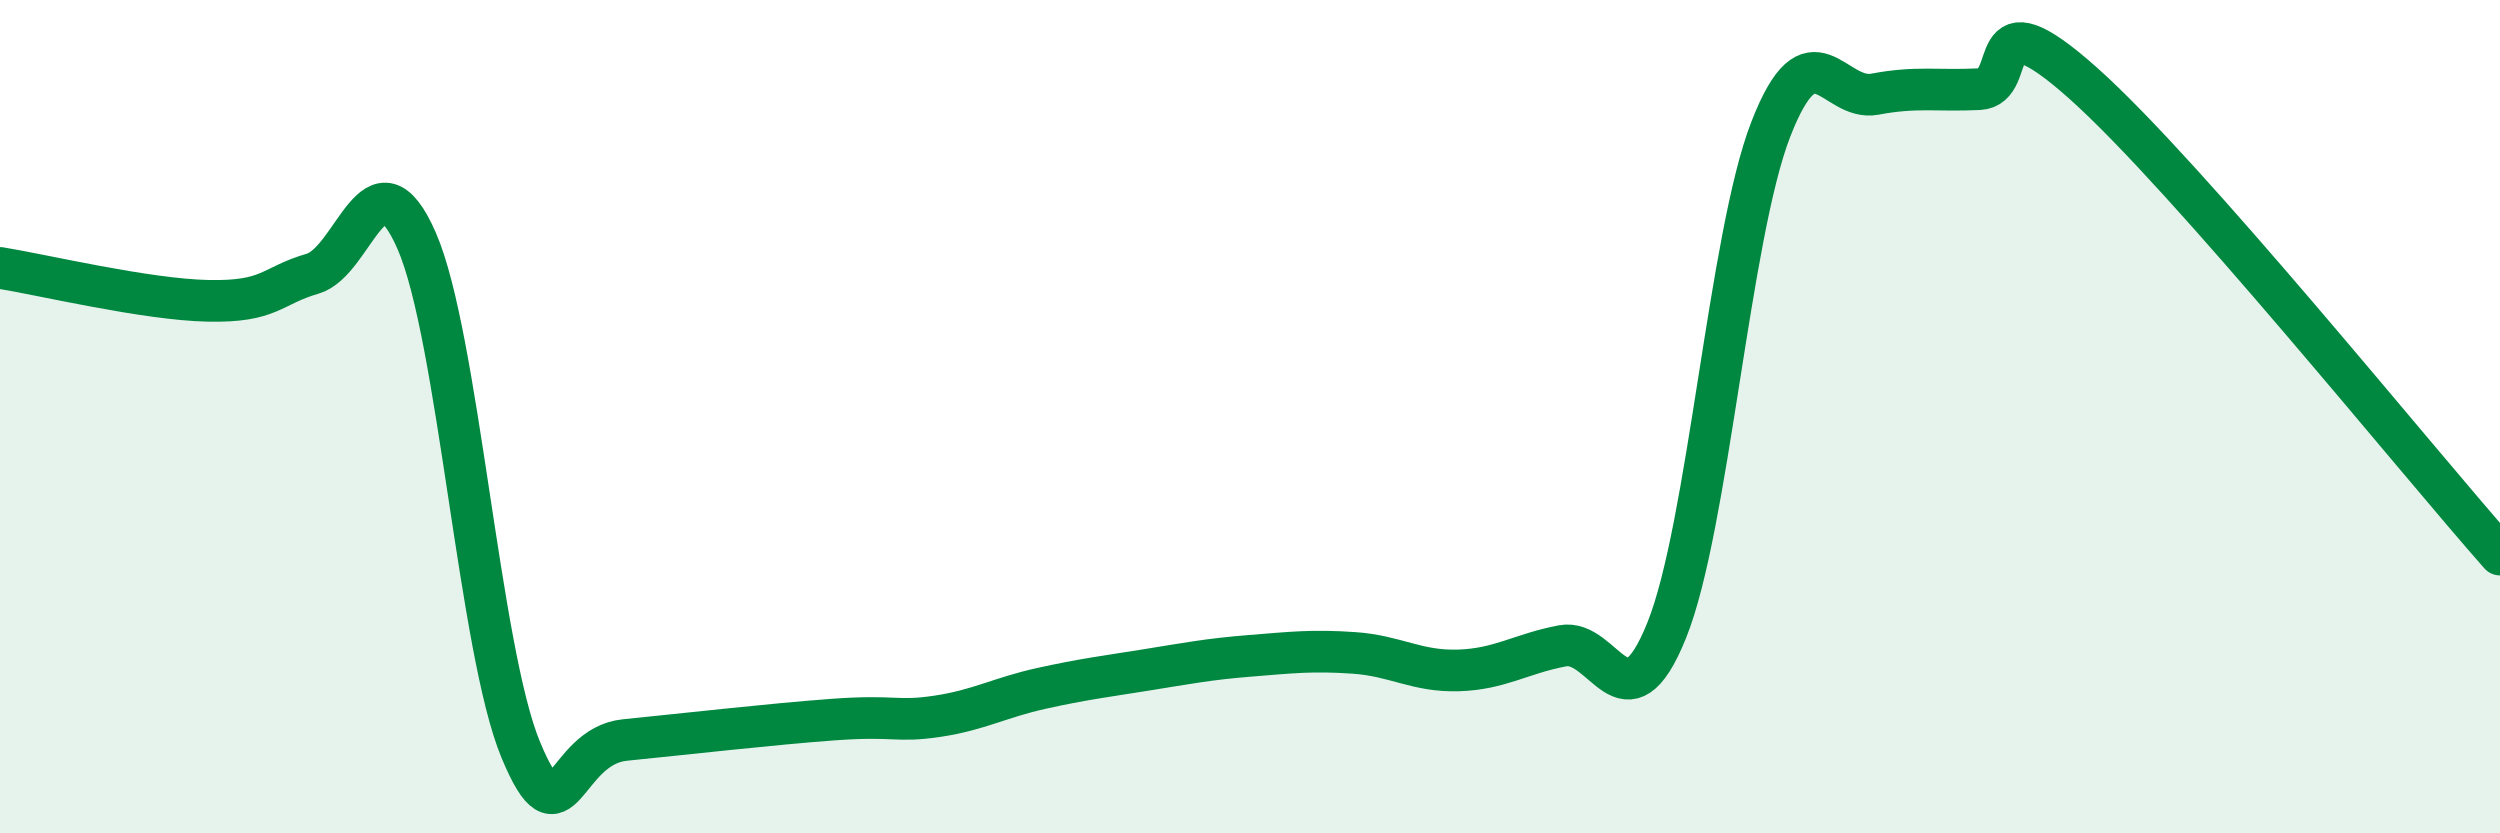
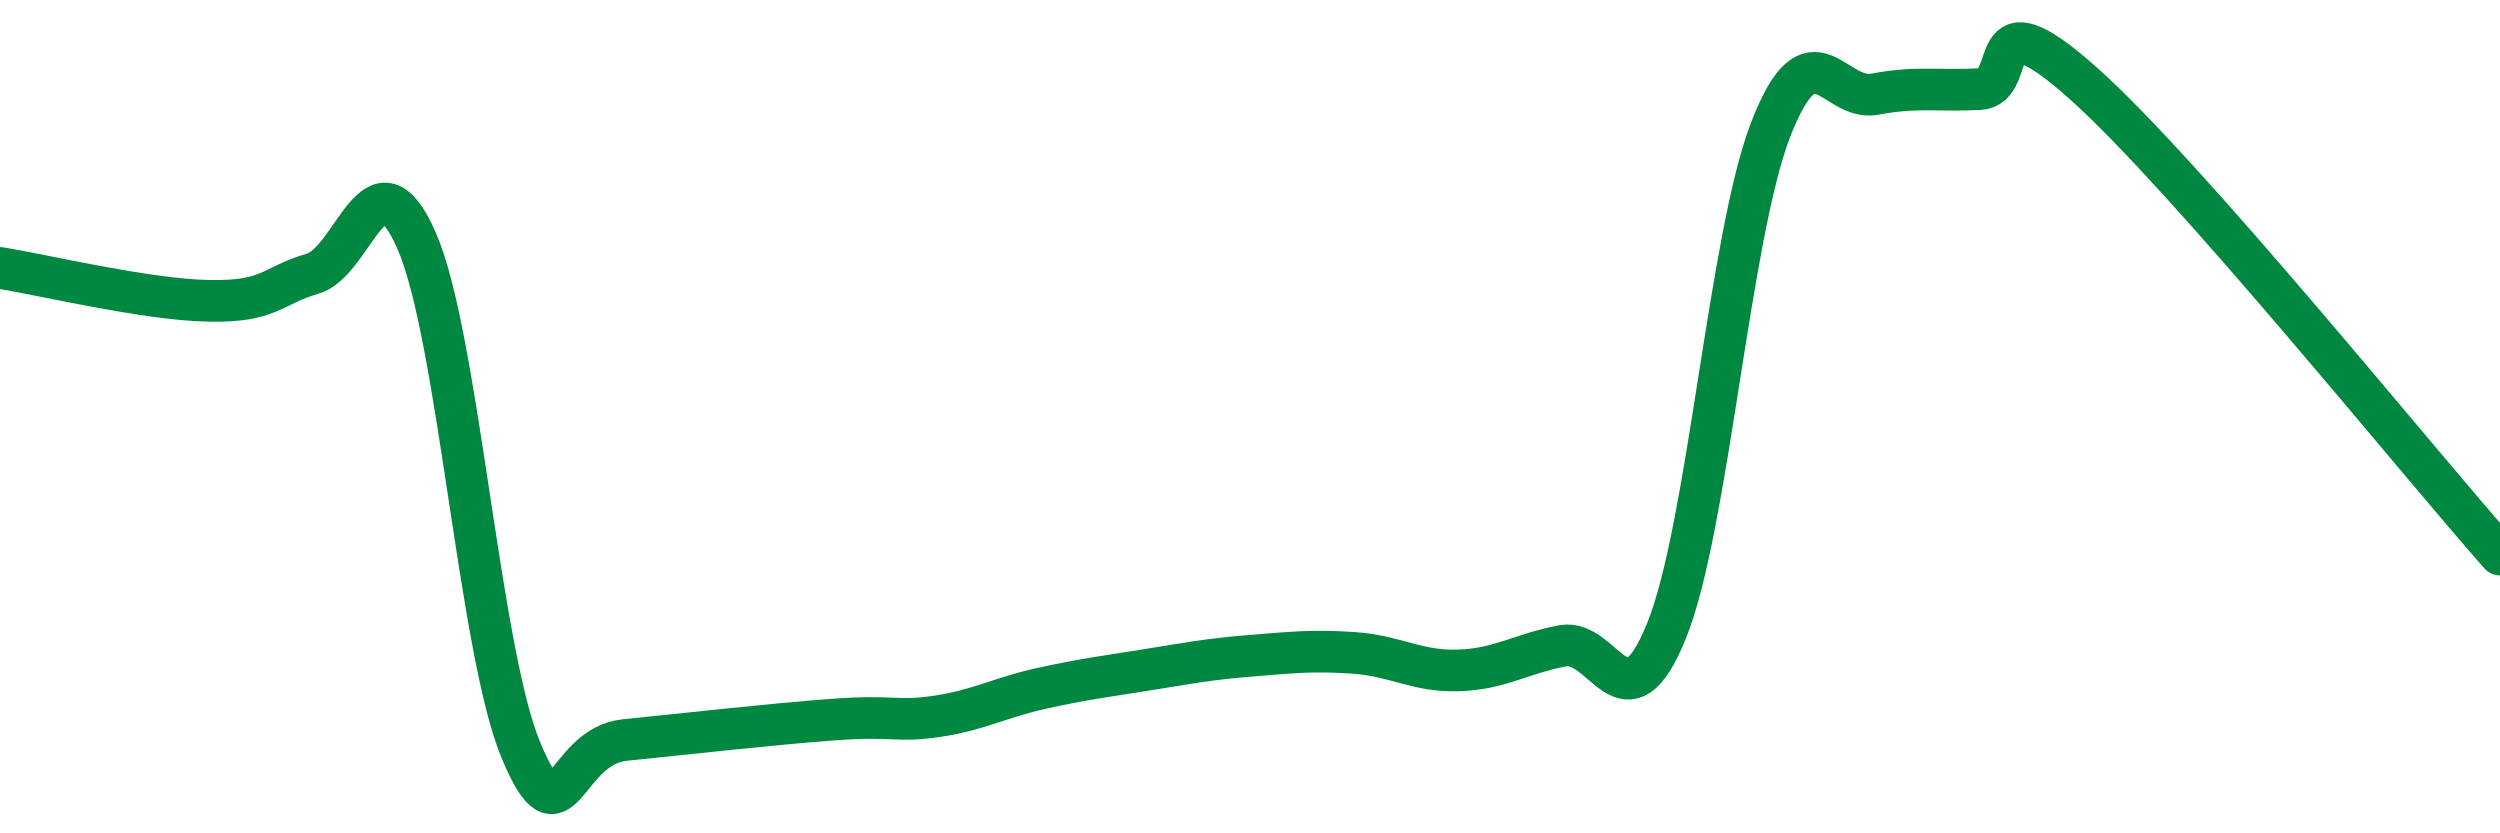
<svg xmlns="http://www.w3.org/2000/svg" width="60" height="20" viewBox="0 0 60 20">
-   <path d="M 0,6.43 C 1,6.59 3.5,7.19 5,7.22 C 6.5,7.25 6.5,6.86 7.5,6.57 C 8.5,6.28 9,3.49 10,5.78 C 11,8.07 11.5,15.6 12.5,18 C 13.5,20.4 13.5,17.91 15,17.76 C 16.5,17.61 18.5,17.38 20,17.27 C 21.5,17.16 21.5,17.34 22.5,17.19 C 23.5,17.04 24,16.74 25,16.52 C 26,16.3 26.5,16.24 27.5,16.08 C 28.5,15.92 29,15.82 30,15.74 C 31,15.66 31.5,15.6 32.5,15.67 C 33.5,15.74 34,16.12 35,16.09 C 36,16.06 36.5,15.69 37.5,15.5 C 38.5,15.31 39,17.61 40,15.13 C 41,12.65 41.5,5.67 42.5,3.1 C 43.5,0.53 44,2.45 45,2.26 C 46,2.07 46.5,2.19 47.5,2.14 C 48.5,2.09 47.5,-0.23 50,2 C 52.5,4.23 58,11.05 60,13.31L60 20L0 20Z" fill="#008740" opacity="0.1" stroke-linecap="round" stroke-linejoin="round" />
  <path d="M 0,6.43 C 1,6.59 3.5,7.19 5,7.22 C 6.5,7.25 6.5,6.86 7.5,6.57 C 8.5,6.28 9,3.49 10,5.78 C 11,8.07 11.5,15.6 12.5,18 C 13.5,20.4 13.5,17.91 15,17.76 C 16.5,17.61 18.5,17.38 20,17.27 C 21.5,17.16 21.5,17.34 22.5,17.19 C 23.5,17.04 24,16.74 25,16.52 C 26,16.3 26.5,16.24 27.5,16.08 C 28.5,15.92 29,15.82 30,15.74 C 31,15.66 31.5,15.6 32.5,15.67 C 33.5,15.74 34,16.12 35,16.09 C 36,16.06 36.5,15.69 37.5,15.5 C 38.5,15.31 39,17.61 40,15.13 C 41,12.65 41.5,5.67 42.5,3.1 C 43.5,0.53 44,2.45 45,2.26 C 46,2.07 46.5,2.19 47.5,2.14 C 48.5,2.09 47.5,-0.23 50,2 C 52.5,4.23 58,11.05 60,13.31" stroke="#008740" stroke-width="1" fill="none" stroke-linecap="round" stroke-linejoin="round" />
</svg>